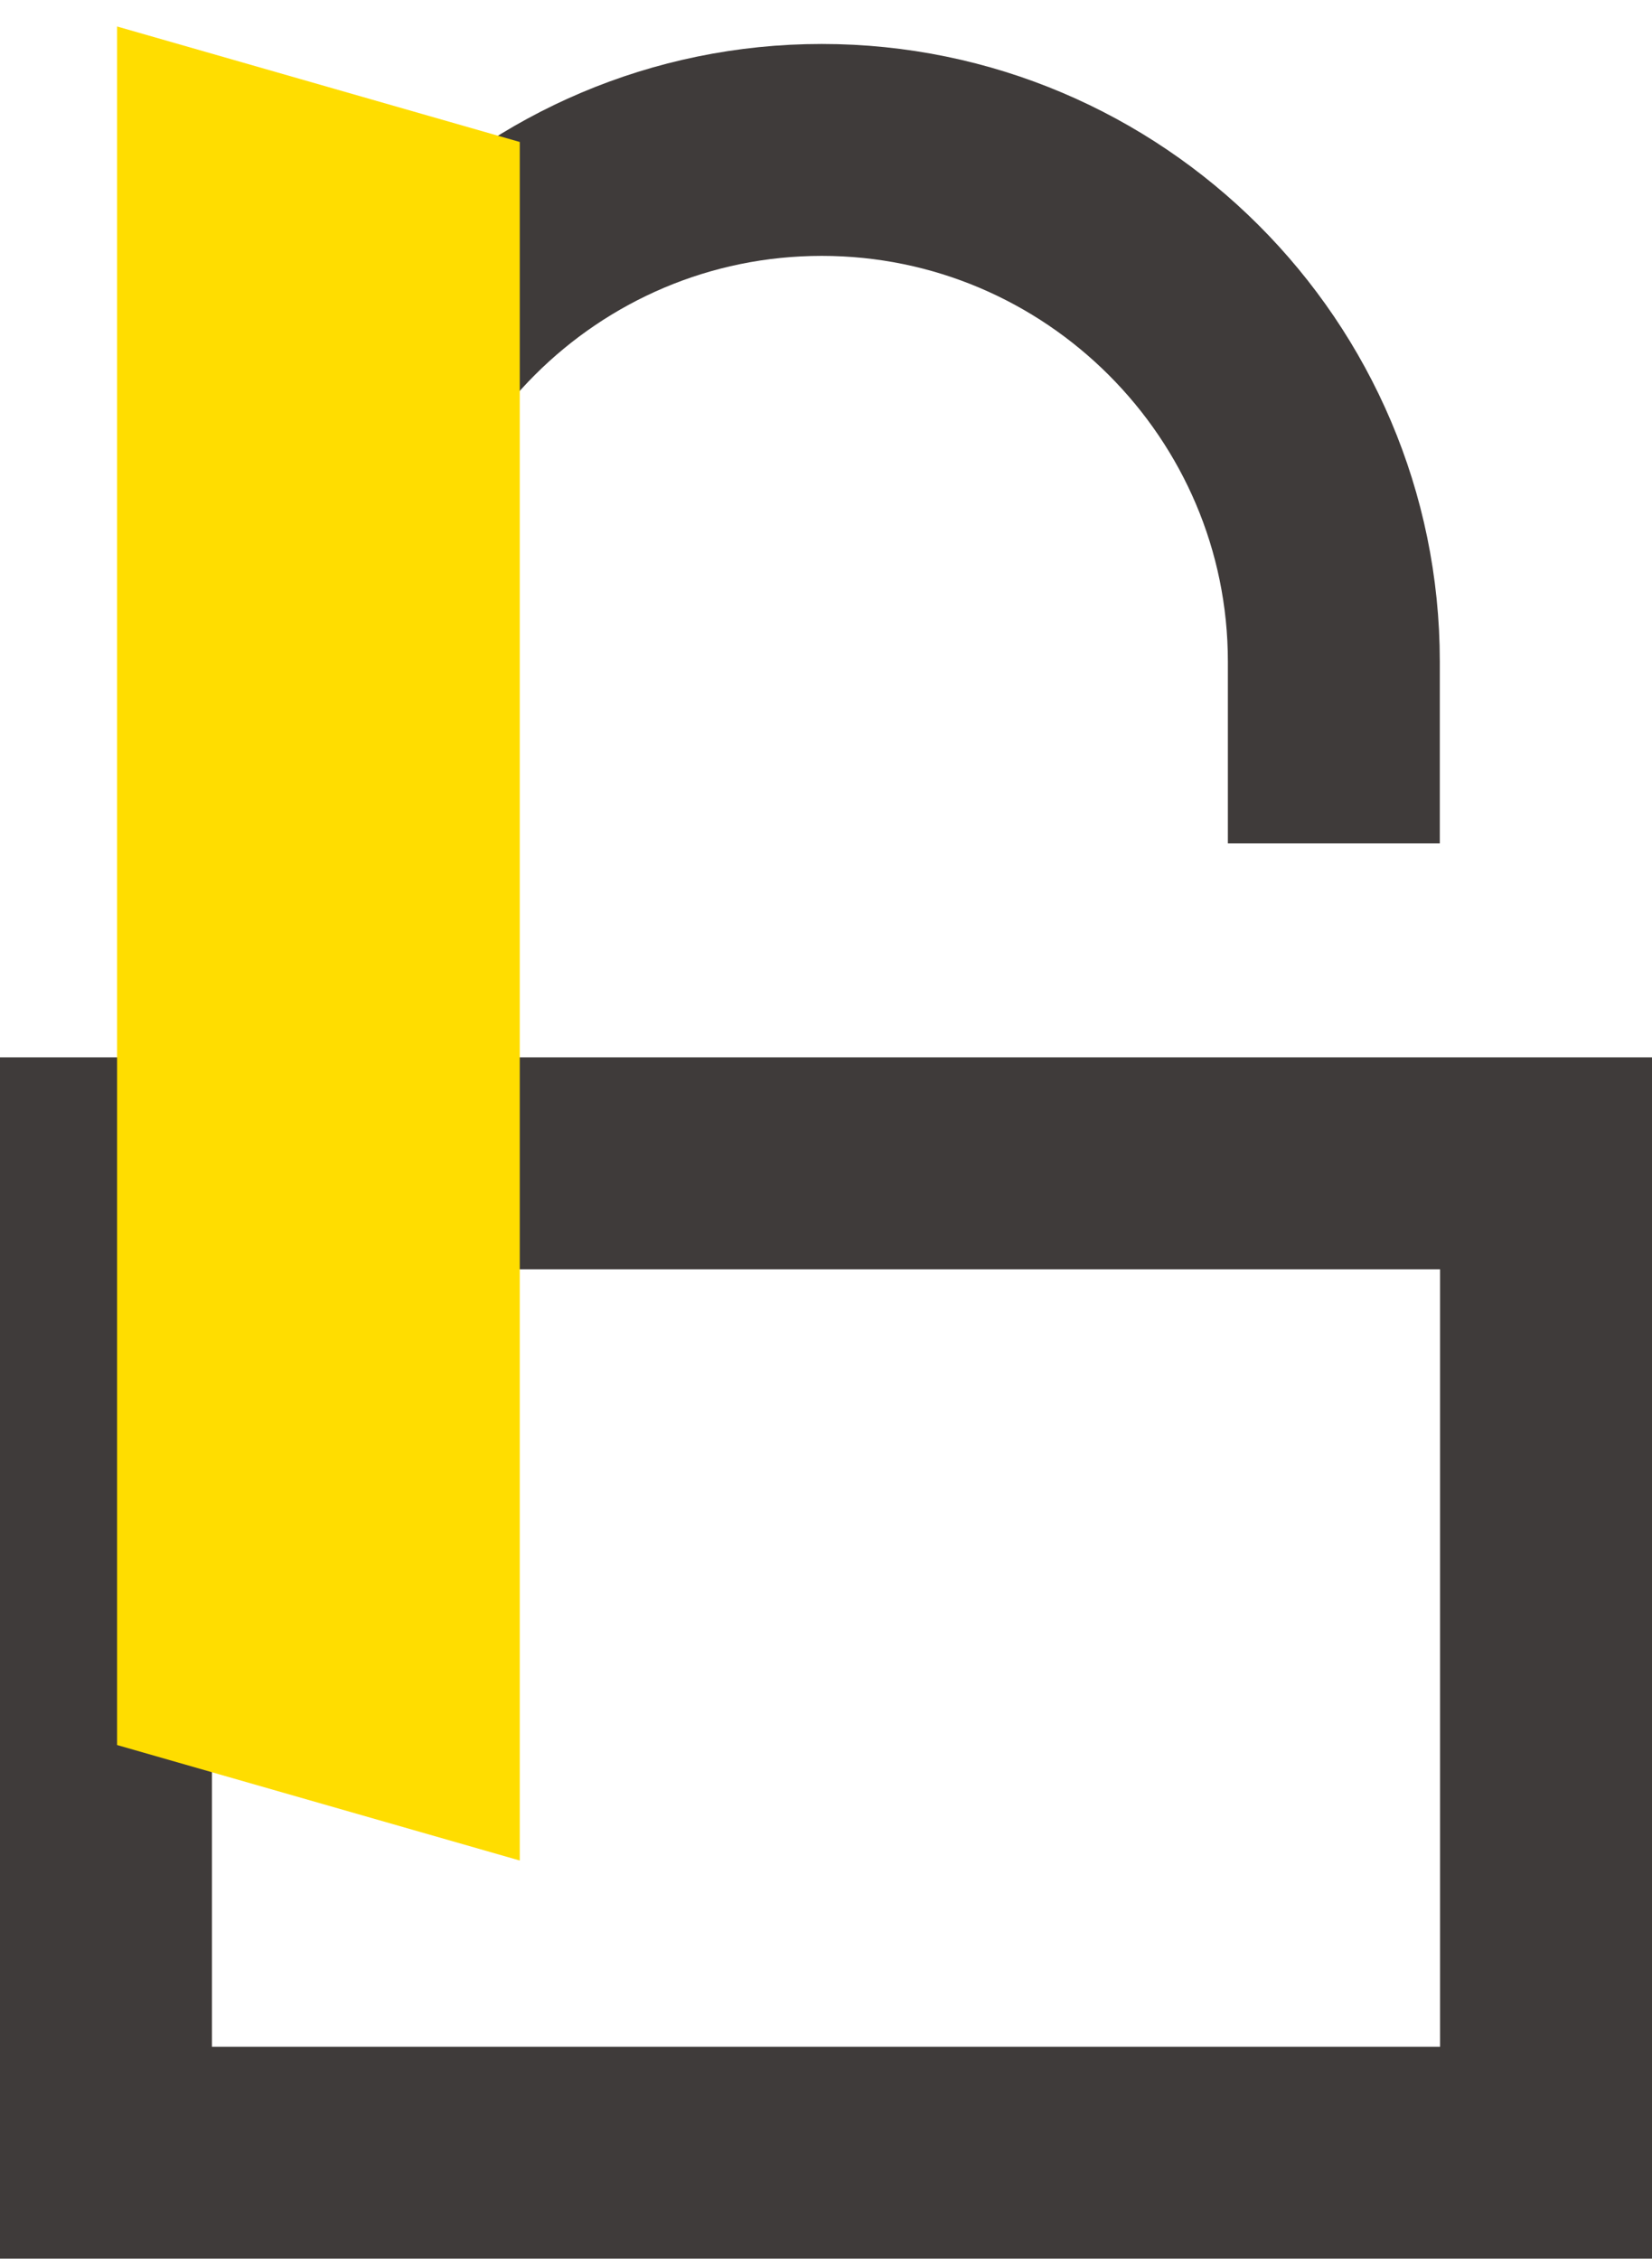
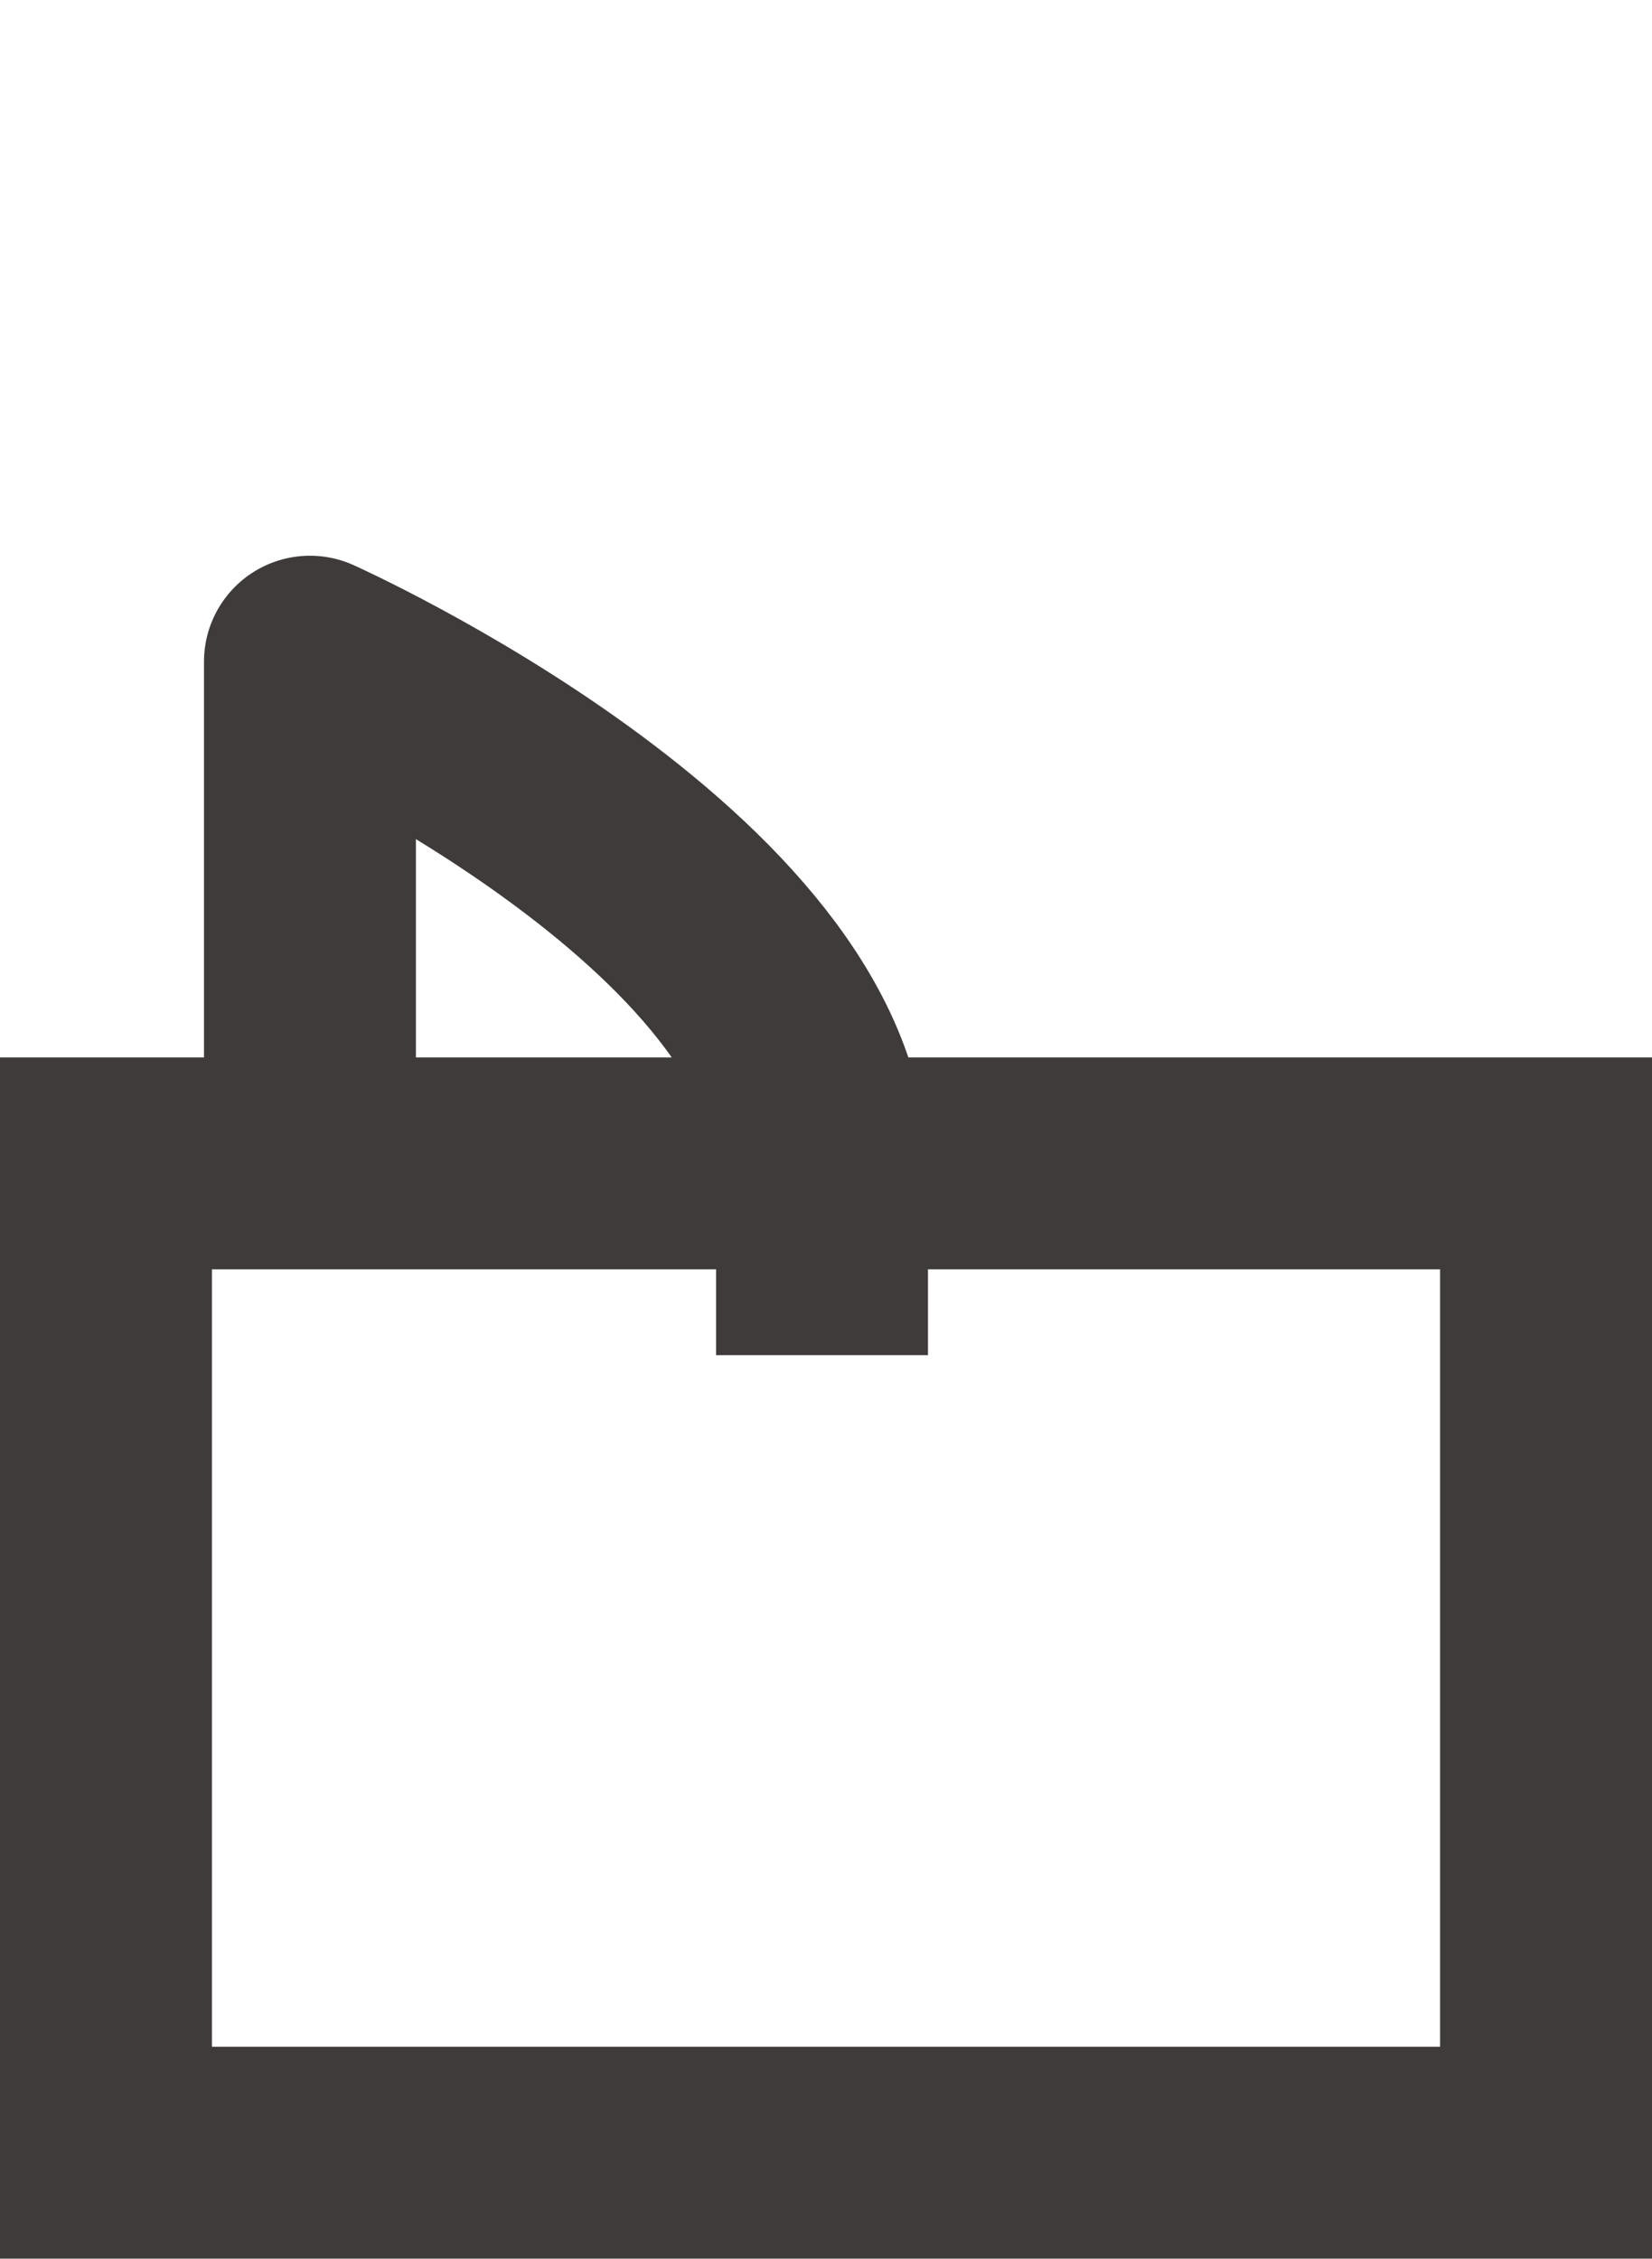
<svg xmlns="http://www.w3.org/2000/svg" width="62.36" height="85.28" viewBox="0 0 62.36 85.28">
  <defs>
    <style>
      .cls-1, .cls-2, .cls-3 {
        fill: none;
      }

      .cls-4 {
        isolation: isolate;
      }

      .cls-5 {
        mix-blend-mode: multiply;
      }

      .cls-2 {
        stroke-miterlimit: 10;
      }

      .cls-2, .cls-3 {
        stroke: #3f3b3a;
        stroke-width: 8px;
      }

      .cls-6 {
        fill: #fd0;
      }

      .cls-3 {
        stroke-linejoin: round;
      }

      .cls-7 {
        clip-path: url(#clippath);
      }
    </style>
    <clipPath id="clippath">
-       <rect class="cls-1" x="3.42" width="17.2" height="71.24" />
-     </clipPath>
+       </clipPath>
  </defs>
  <g class="cls-4">
    <g id="Layer_2" data-name="Layer 2">
      <g id="Layer_1-2" data-name="Layer 1">
-         <path class="cls-3" d="M11.7,40.35v-15.37c0-10.66,8.67-19.32,19.32-19.32s19.33,8.67,19.33,19.32v6.86" />
+         <path class="cls-3" d="M11.7,40.35v-15.37s19.33,8.67,19.33,19.32v6.86" />
        <rect class="cls-2" x="4" y="43.92" width="54.36" height="37.35" />
        <g class="cls-5">
          <g class="cls-7">
-             <polygon class="cls-6" points="19.62 70.24 19.62 5.36 4.42 1 4.42 65.88 19.62 70.24" />
-           </g>
+             </g>
        </g>
      </g>
    </g>
  </g>
</svg>